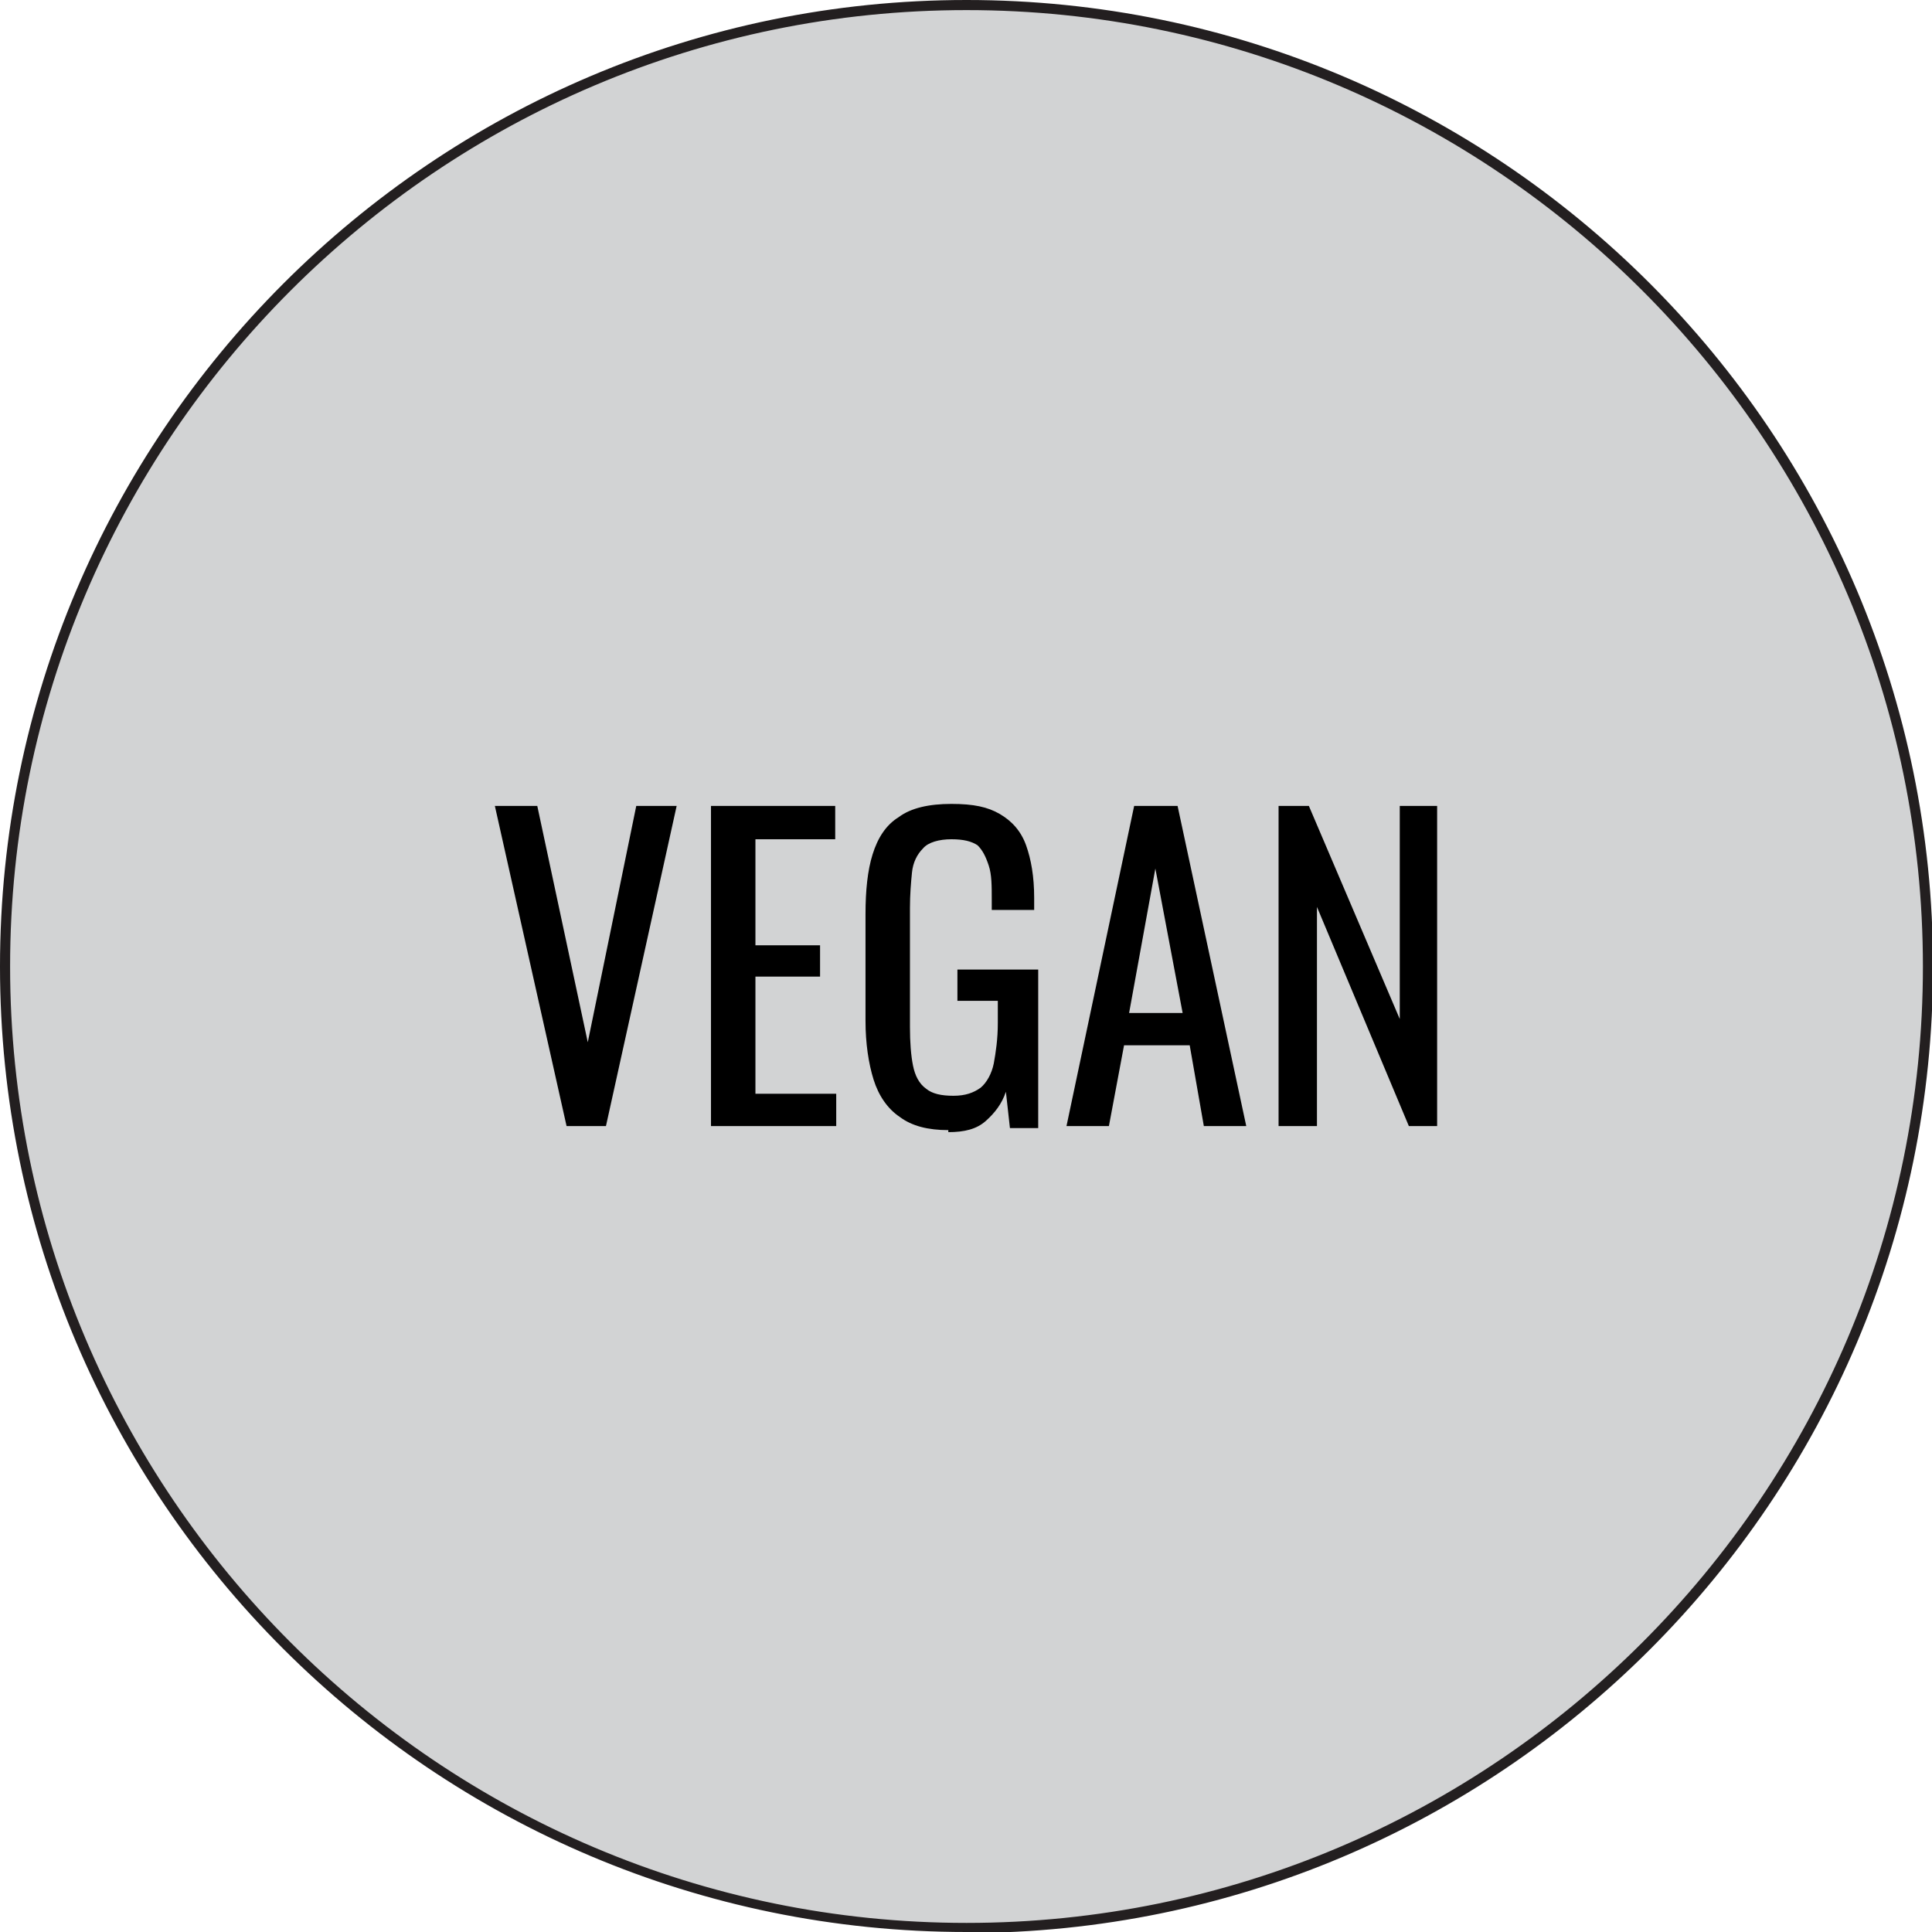
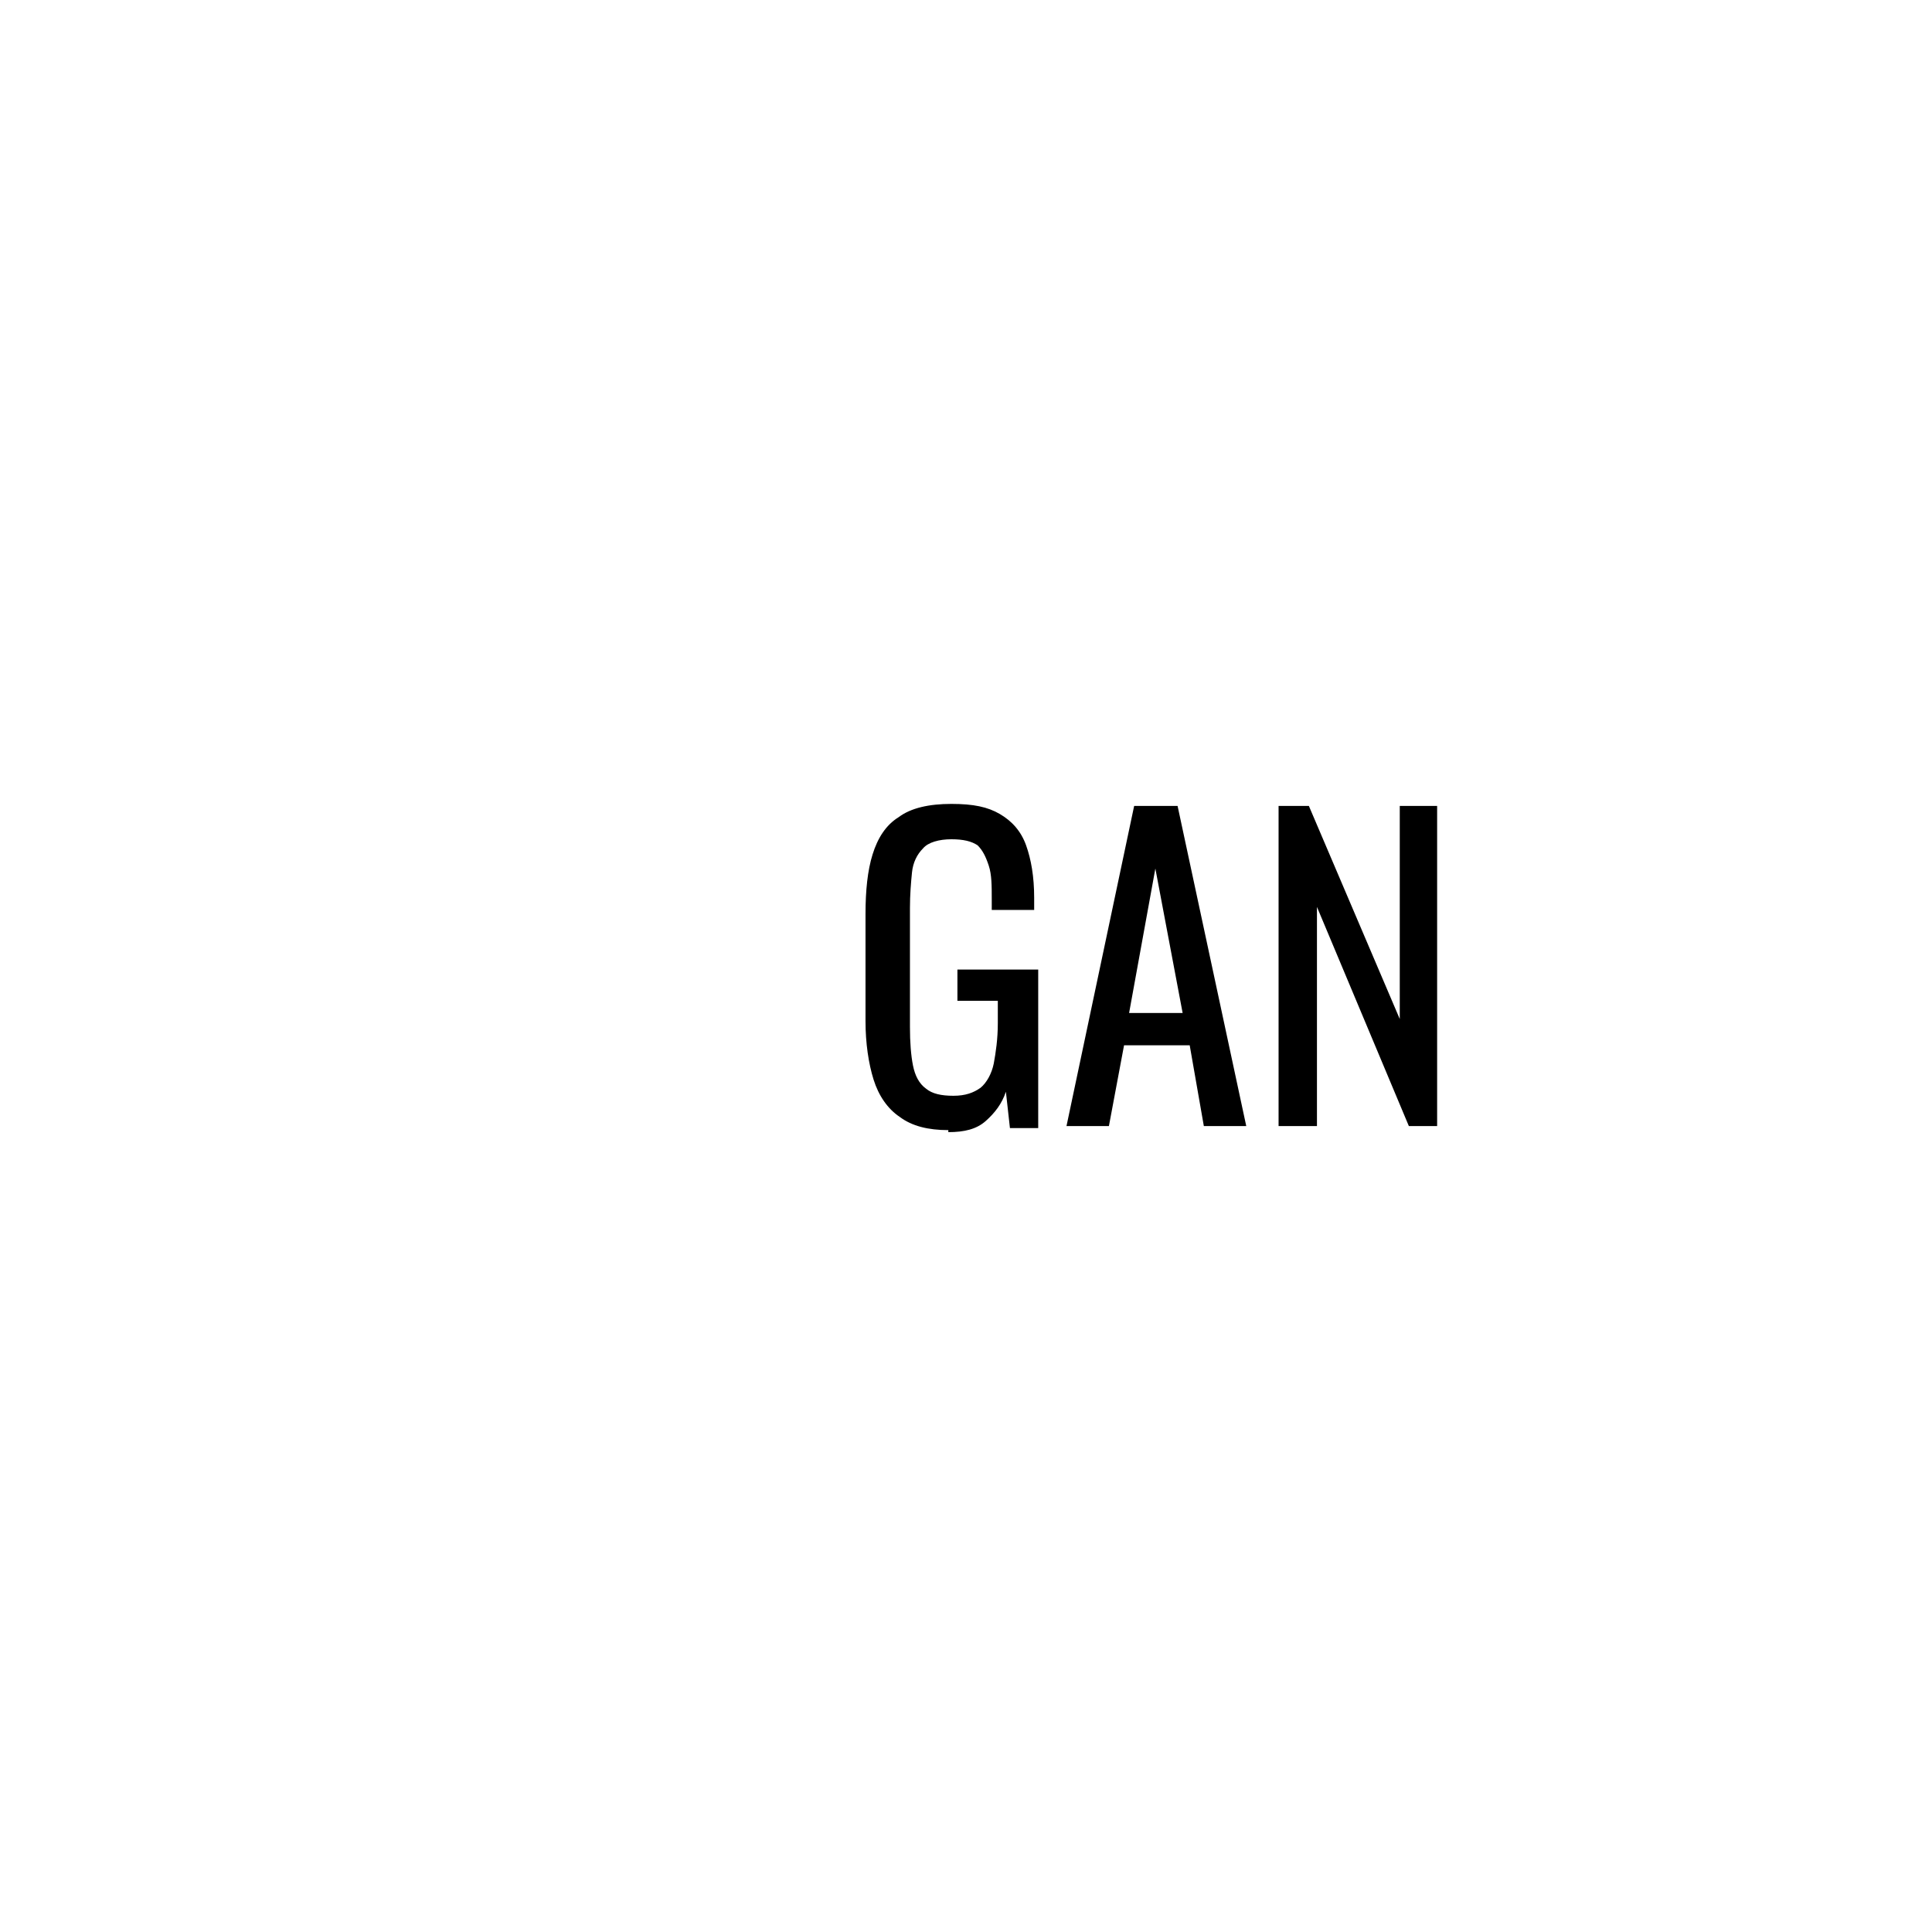
<svg xmlns="http://www.w3.org/2000/svg" id="uuid-b0177c77-4cc9-45a7-84c8-3fb1b7f09112" viewBox="0 0 191.3 191.3">
  <defs>
    <style>.uuid-922193c8-b8ee-4bc6-8112-589ec9c9ef47{fill:#000;}.uuid-922193c8-b8ee-4bc6-8112-589ec9c9ef47,.uuid-dc252b1e-b497-455f-bd82-f4a2c2448085,.uuid-b63c0ad7-6f62-44fd-a7b2-a079dd0e1d1c{stroke-width:0px;}.uuid-dc252b1e-b497-455f-bd82-f4a2c2448085{fill:#d2d3d4;}.uuid-b63c0ad7-6f62-44fd-a7b2-a079dd0e1d1c{fill:#231f20;}</style>
  </defs>
  <g id="uuid-325de69f-77e0-4ba6-bb57-aa103021fa3c">
-     <circle class="uuid-dc252b1e-b497-455f-bd82-f4a2c2448085" cx="95.7" cy="95.7" r="95.2" />
-     <path class="uuid-b63c0ad7-6f62-44fd-a7b2-a079dd0e1d1c" d="M95.7,191.3C42.9,191.3,0,148.4,0,95.7S42.9,0,95.7,0s95.7,42.9,95.7,95.7-42.9,95.7-95.7,95.7ZM95.7,1C43.5,1,1,43.5,1,95.7s42.5,94.7,94.7,94.7,94.7-42.5,94.7-94.7S147.9,1,95.7,1Z" />
-     <path class="uuid-922193c8-b8ee-4bc6-8112-589ec9c9ef47" d="M56.1,111.5l-7.1-31.7h4.2l5,23.4,4.8-23.4h4l-7,31.7h-3.9Z" />
-     <path class="uuid-922193c8-b8ee-4bc6-8112-589ec9c9ef47" d="M70.4,111.5v-31.7h12.3v3.3h-7.9v10.5h6.4v3.1h-6.4v11.6h8v3.2h-12.4Z" />
    <path class="uuid-922193c8-b8ee-4bc6-8112-589ec9c9ef47" d="M93.9,111.9c-2,0-3.6-.4-4.8-1.3-1.2-.8-2.1-2.1-2.6-3.7s-.8-3.6-.8-5.8v-10.6c0-2.3.2-4.3.7-5.9.5-1.6,1.3-2.9,2.6-3.7,1.2-.9,3-1.3,5.2-1.3s3.6.3,4.8,1c1.2.7,2.1,1.7,2.6,3.1.5,1.4.8,3.1.8,5.2v1.2h-4.2v-1c0-1.4,0-2.5-.3-3.4s-.6-1.5-1.1-2c-.6-.4-1.4-.6-2.6-.6s-2.3.3-2.8.9c-.6.6-1,1.4-1.1,2.4-.1,1-.2,2.2-.2,3.5v11.8c0,1.5.1,2.8.3,3.8.2,1,.6,1.8,1.3,2.3.6.5,1.5.7,2.7.7s2-.3,2.7-.8c.6-.5,1.1-1.4,1.3-2.4.2-1.1.4-2.4.4-4v-2.2h-4v-3.1h8v15.7h-2.8l-.4-3.6c-.4,1.2-1.1,2.1-2,2.9-.9.8-2.1,1.1-3.7,1.1Z" />
    <path class="uuid-922193c8-b8ee-4bc6-8112-589ec9c9ef47" d="M105.6,111.5l6.7-31.7h4.3l6.8,31.7h-4.2l-1.4-8h-6.5l-1.5,8h-4.2ZM111.8,100.3h5.3l-2.7-14.3-2.6,14.3Z" />
    <path class="uuid-922193c8-b8ee-4bc6-8112-589ec9c9ef47" d="M126.6,111.5v-31.7h3l9,21.1v-21.1h3.7v31.7h-2.8l-9.1-21.7v21.7h-3.8Z" />
  </g>
</svg>